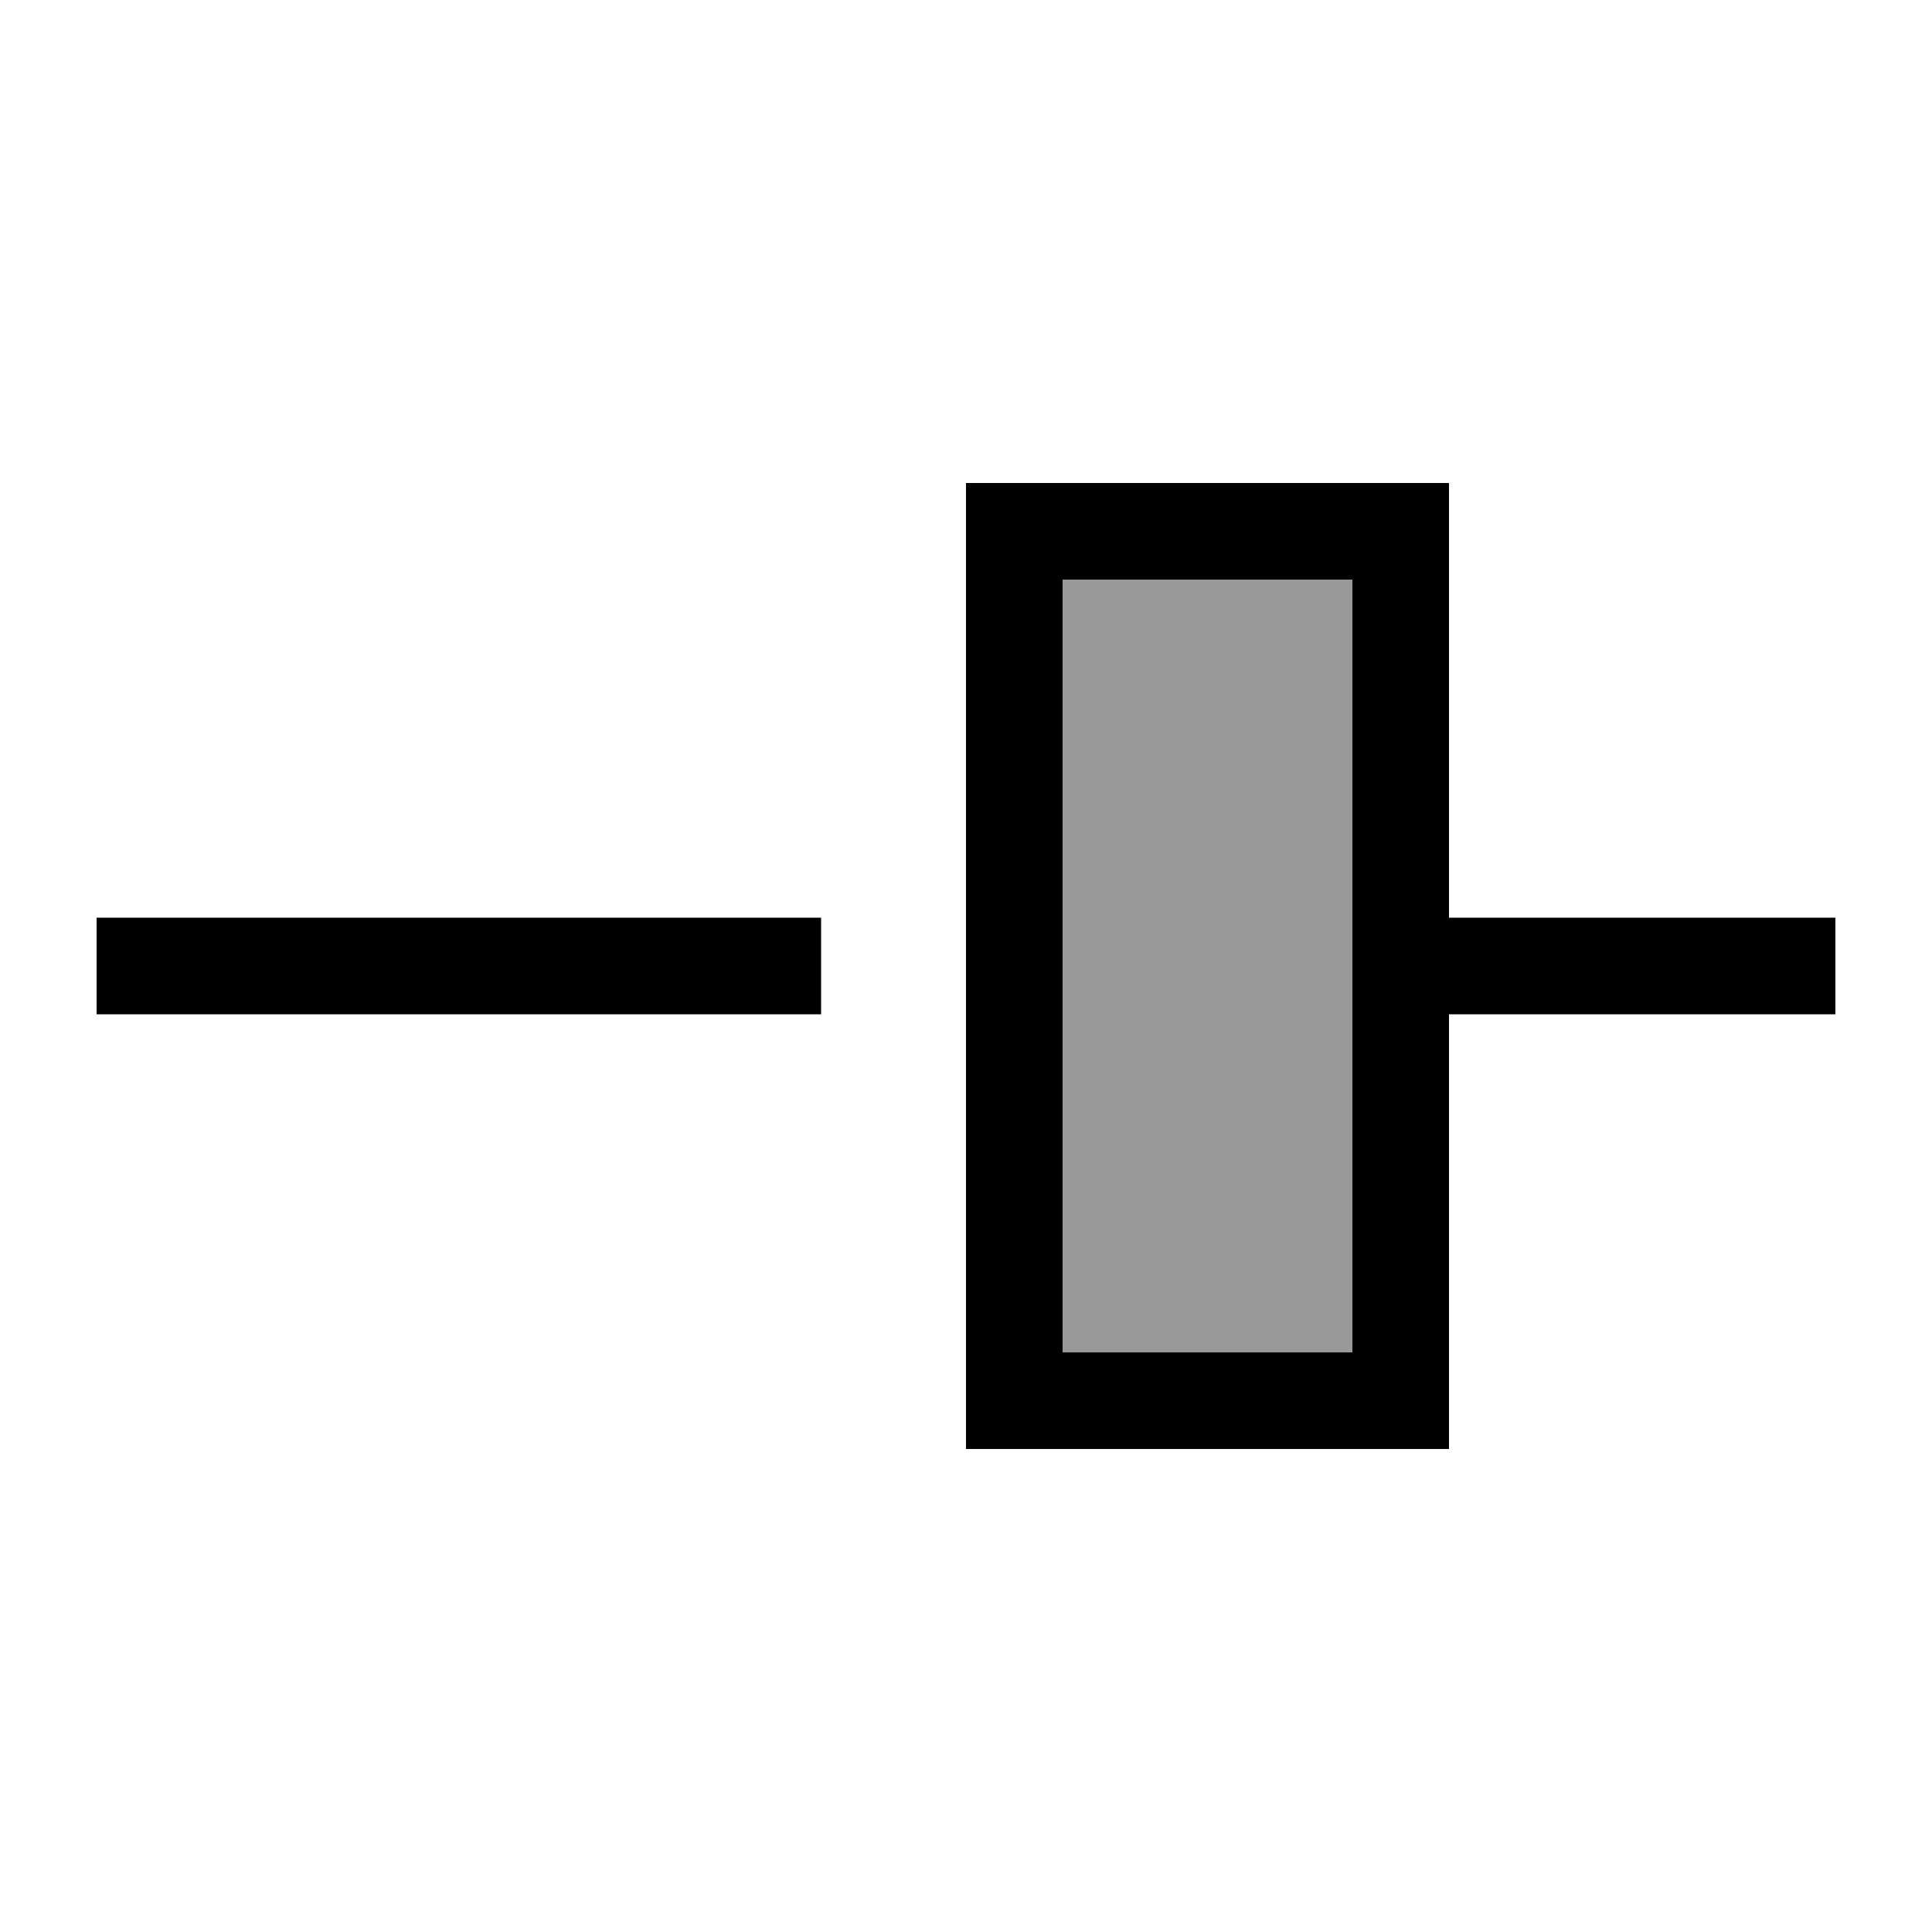
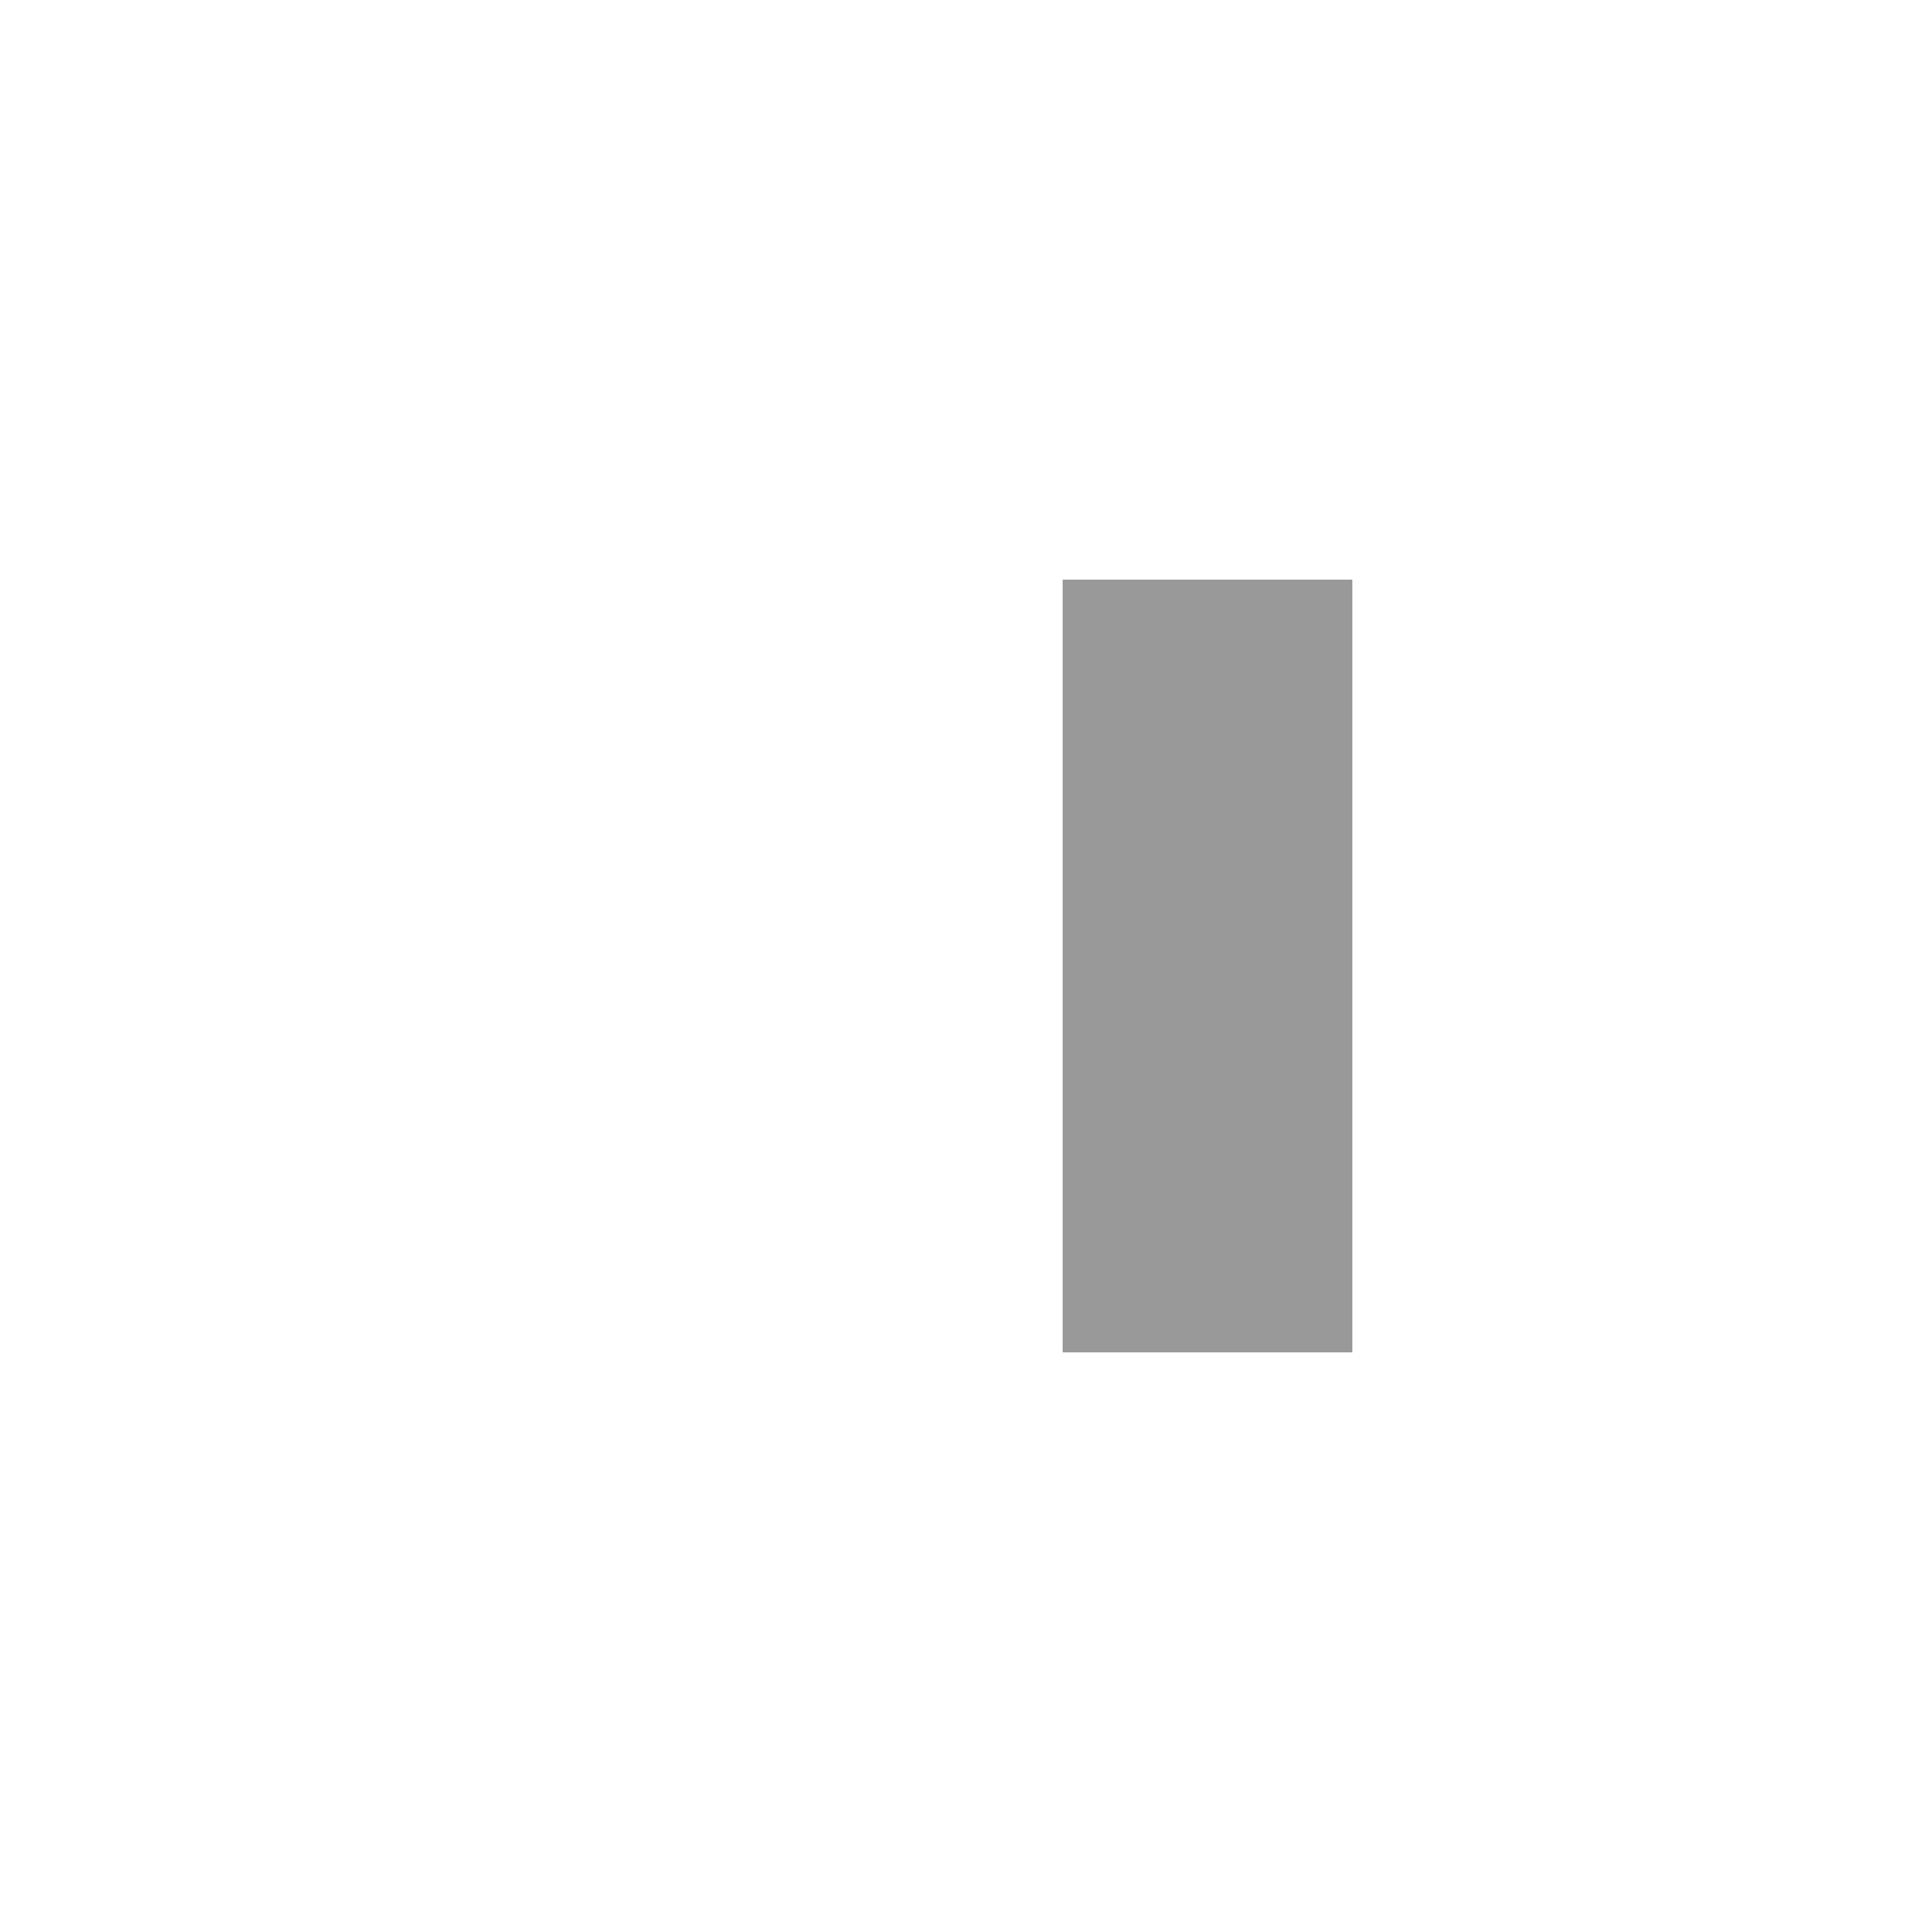
<svg xmlns="http://www.w3.org/2000/svg" viewBox="0 0 640 640">
  <path opacity=".4" fill="currentColor" d="M352 192L352 448L448 448L448 192L352 192z" />
-   <path fill="currentColor" d="M448 192L448 448L352 448L352 192L448 192zM352 160L320 160L320 480L480 480L480 336L608 336L608 304L480 304L480 160L352 160zM32 336L272 336L272 304L32 304L32 336z" />
</svg>